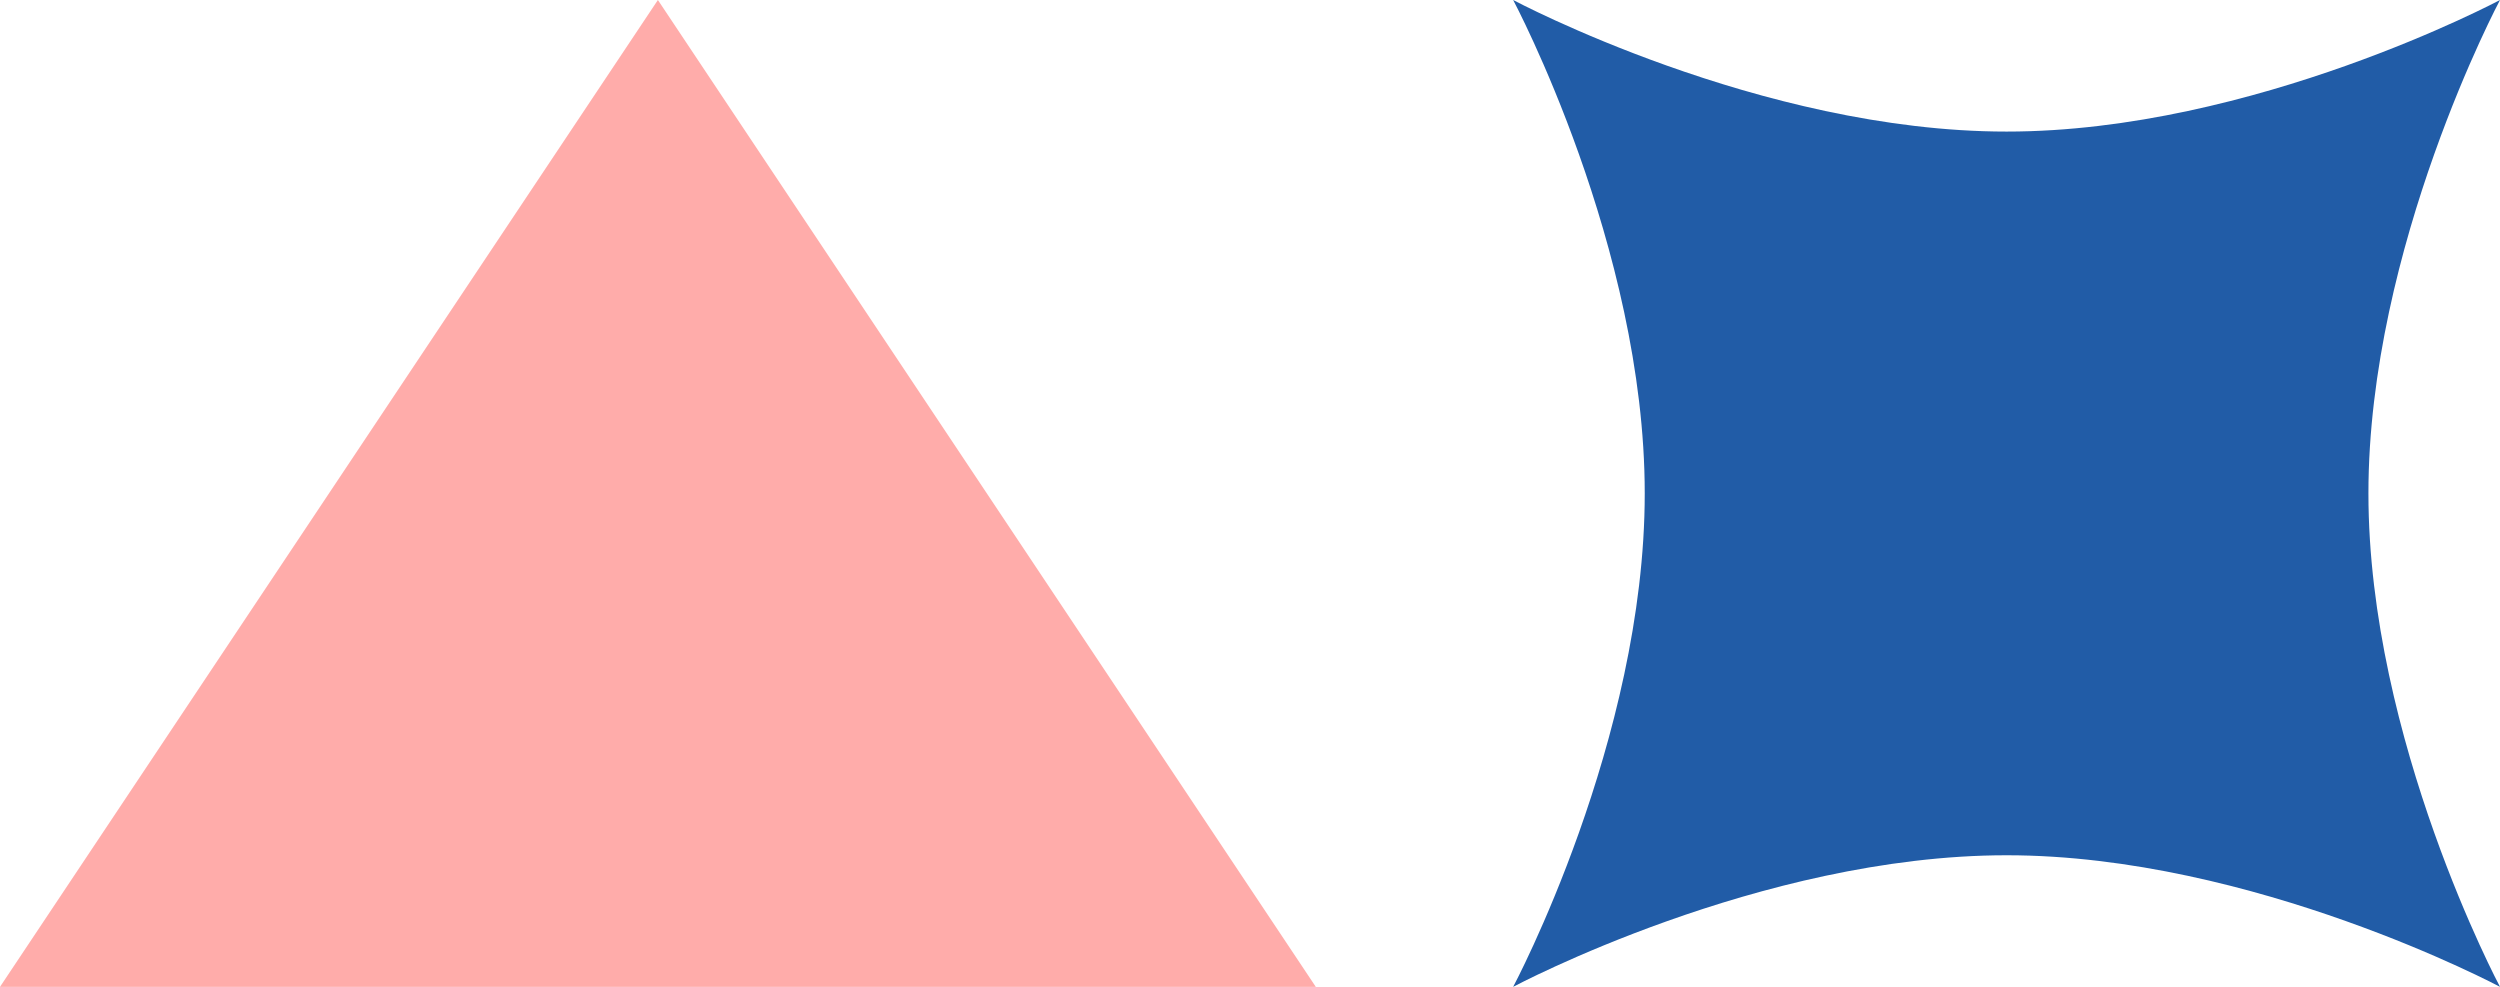
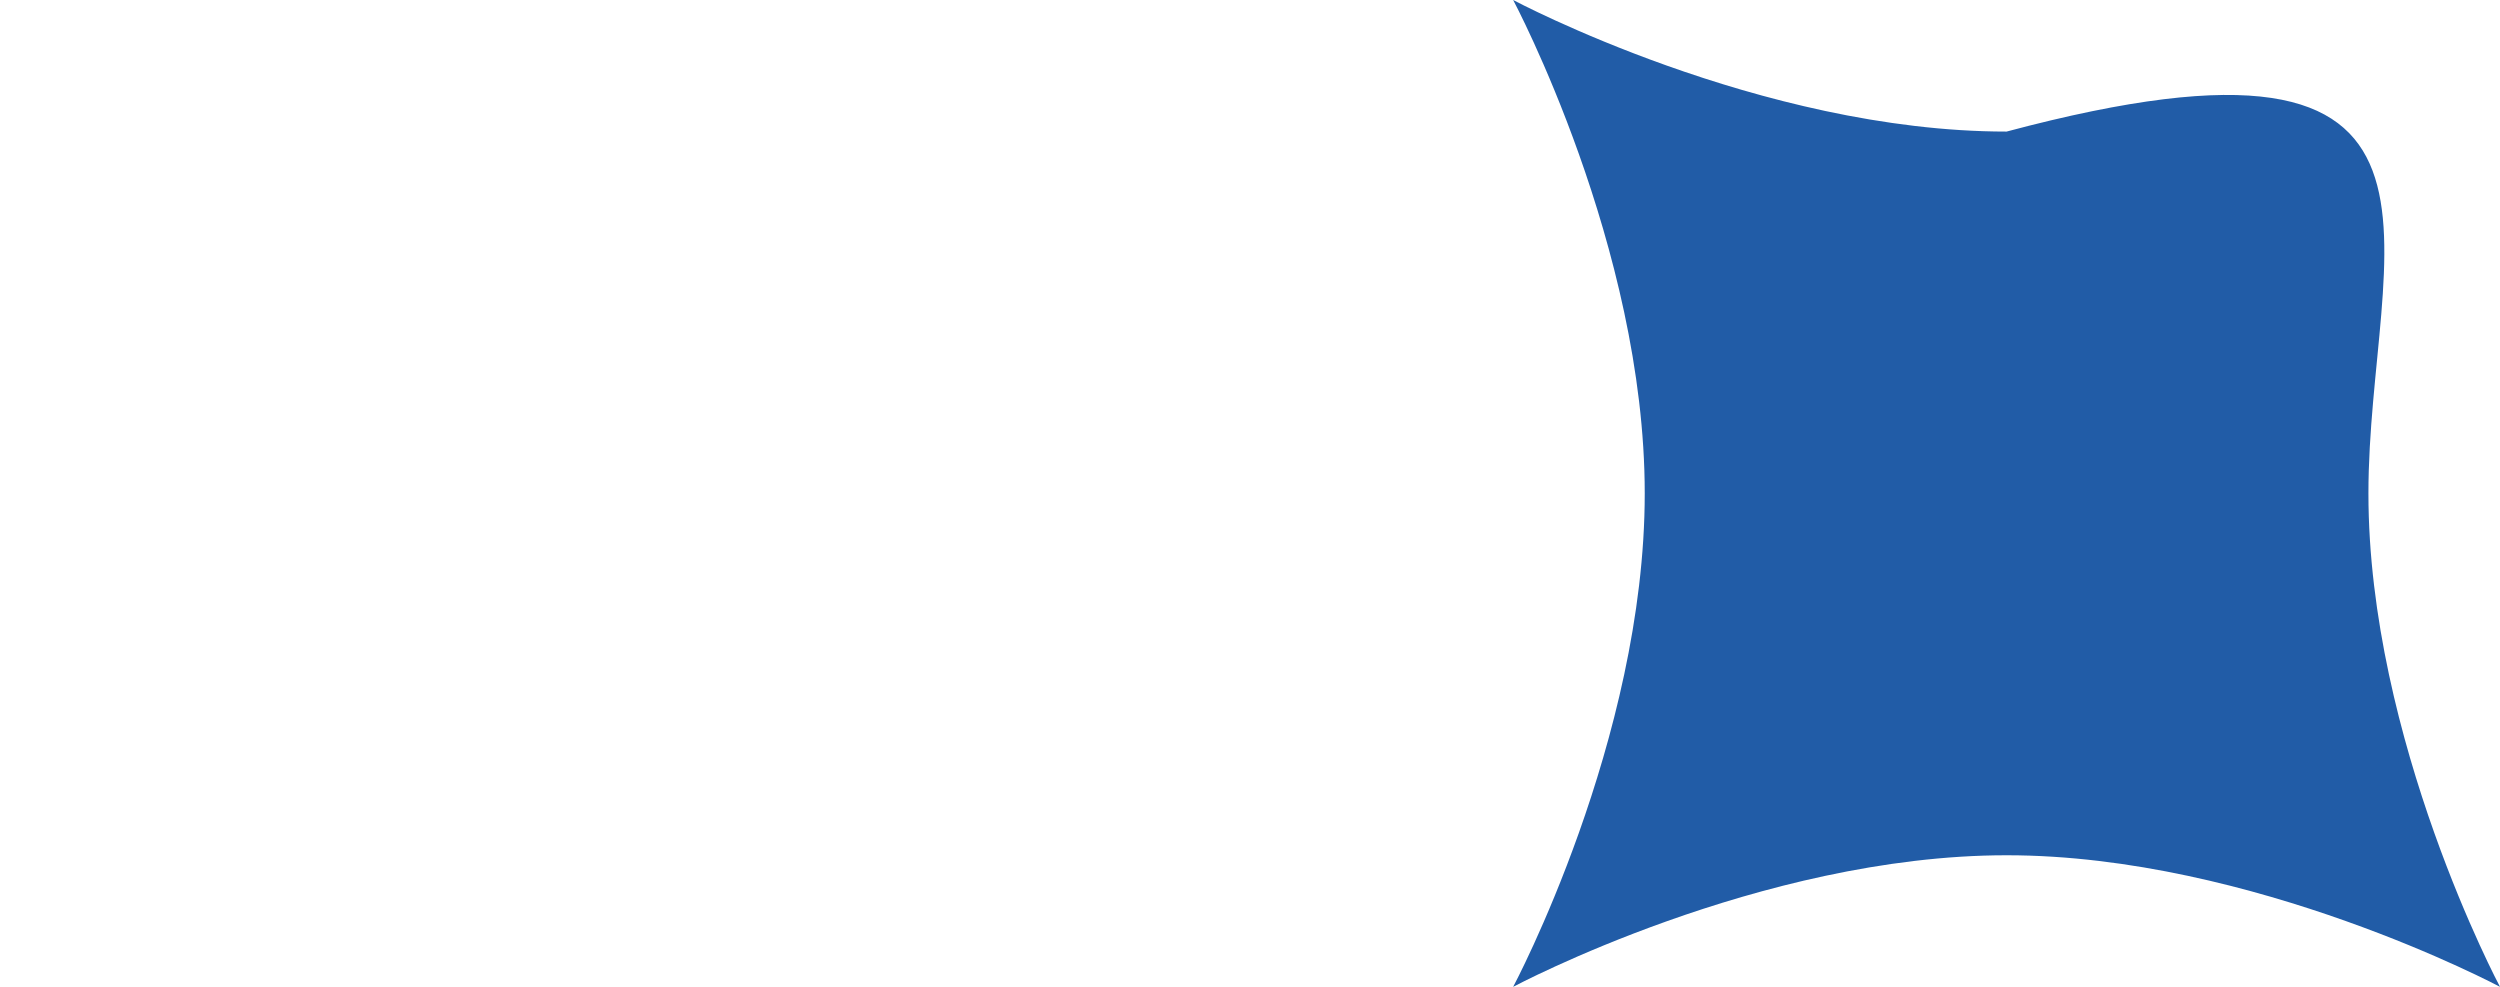
<svg xmlns="http://www.w3.org/2000/svg" viewBox="1924 2470 152 60" width="152" height="60">
-   <path fill="#215ca7" stroke="none" fill-opacity="1" stroke-width="1" stroke-opacity="1" color="rgb(51, 51, 51)" fill-rule="evenodd" id="tSvg151d8efa587" d="M 2016 2470 C 2016 2470 2031 2478 2046 2478 C 2061 2478 2076 2470 2076 2470 C 2076 2470 2068 2485 2068 2500 C 2068 2515 2076 2530 2076 2530 C 2076 2530 2061 2522 2046 2522 C 2031 2522 2016 2530 2016 2530 C 2016 2530 2024 2515 2024 2500C 2024 2485 2016 2470 2016 2470Z" />
-   <path fill="#ffacaa" stroke="none" fill-opacity="1" stroke-width="1" stroke-opacity="1" color="rgb(51, 51, 51)" fill-rule="evenodd" id="tSvg110f32ec1cf" d="M 1924 2530 C 1950.667 2530 1977.333 2530 2004 2530 C 1990.667 2510 1977.333 2490 1964 2470C 1950.667 2490 1937.333 2510 1924 2530Z" />
+   <path fill="#215ca7" stroke="none" fill-opacity="1" stroke-width="1" stroke-opacity="1" color="rgb(51, 51, 51)" fill-rule="evenodd" id="tSvg151d8efa587" d="M 2016 2470 C 2016 2470 2031 2478 2046 2478 C 2076 2470 2068 2485 2068 2500 C 2068 2515 2076 2530 2076 2530 C 2076 2530 2061 2522 2046 2522 C 2031 2522 2016 2530 2016 2530 C 2016 2530 2024 2515 2024 2500C 2024 2485 2016 2470 2016 2470Z" />
  <defs> </defs>
</svg>